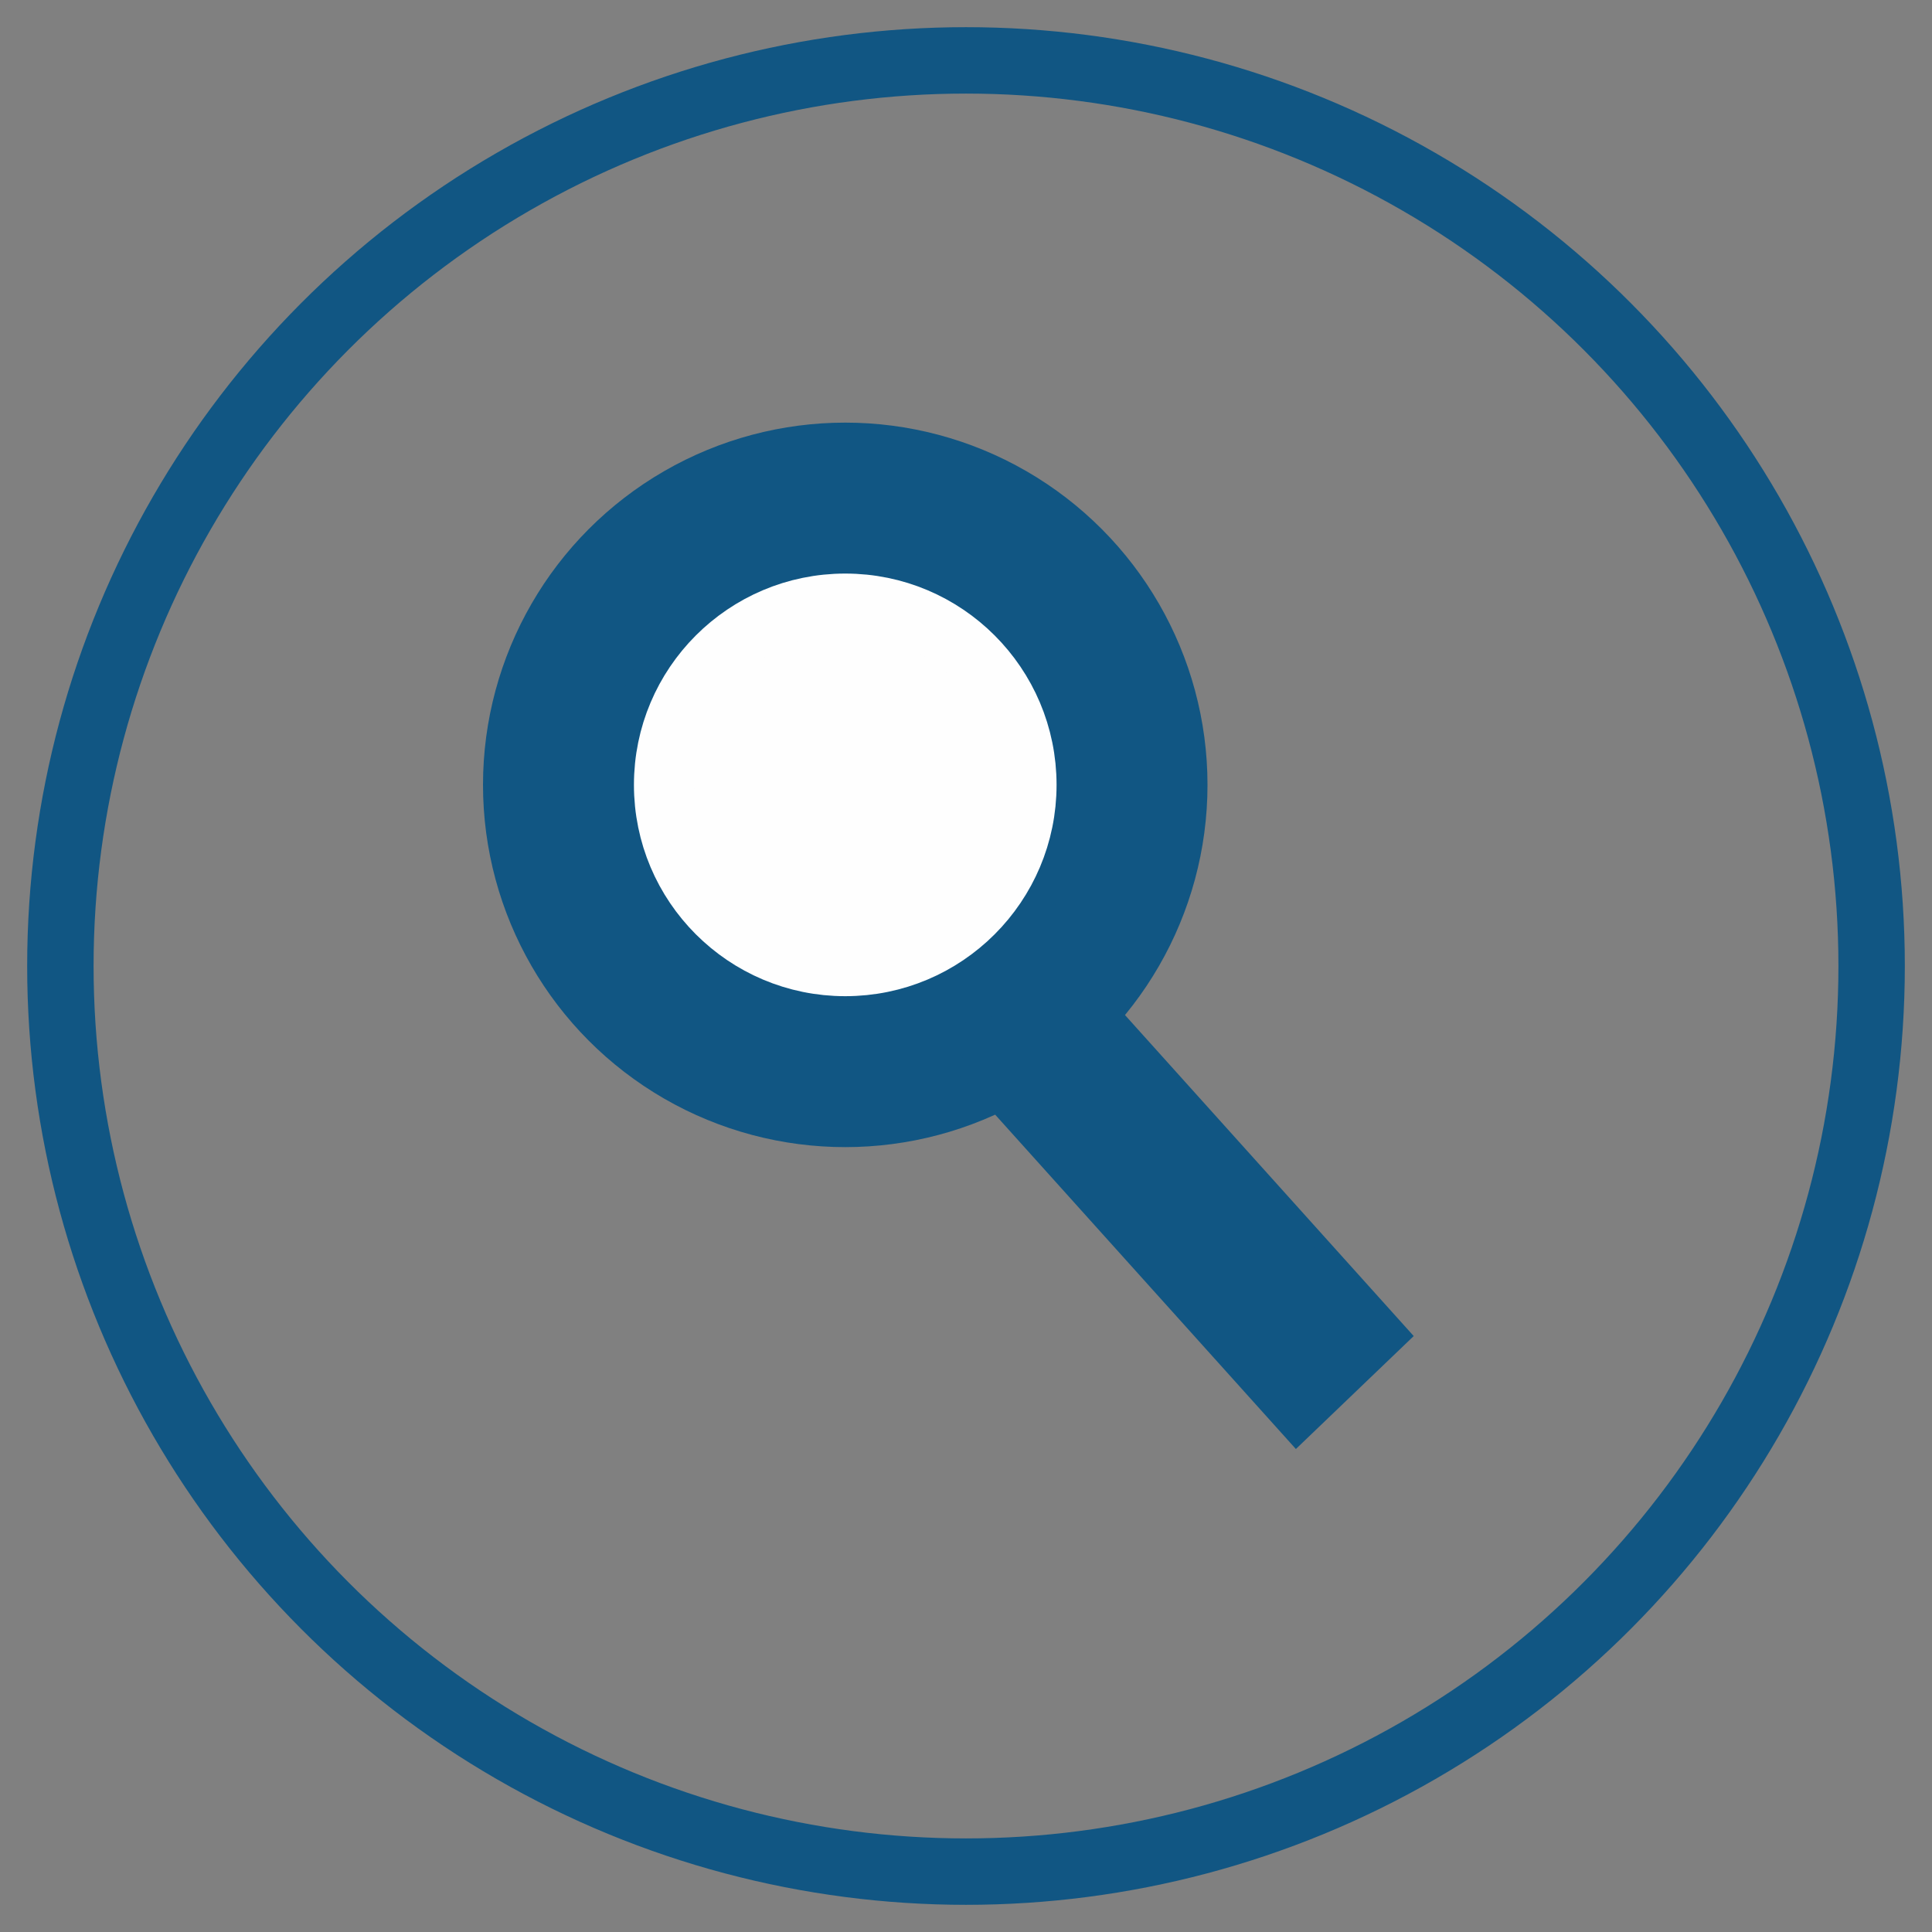
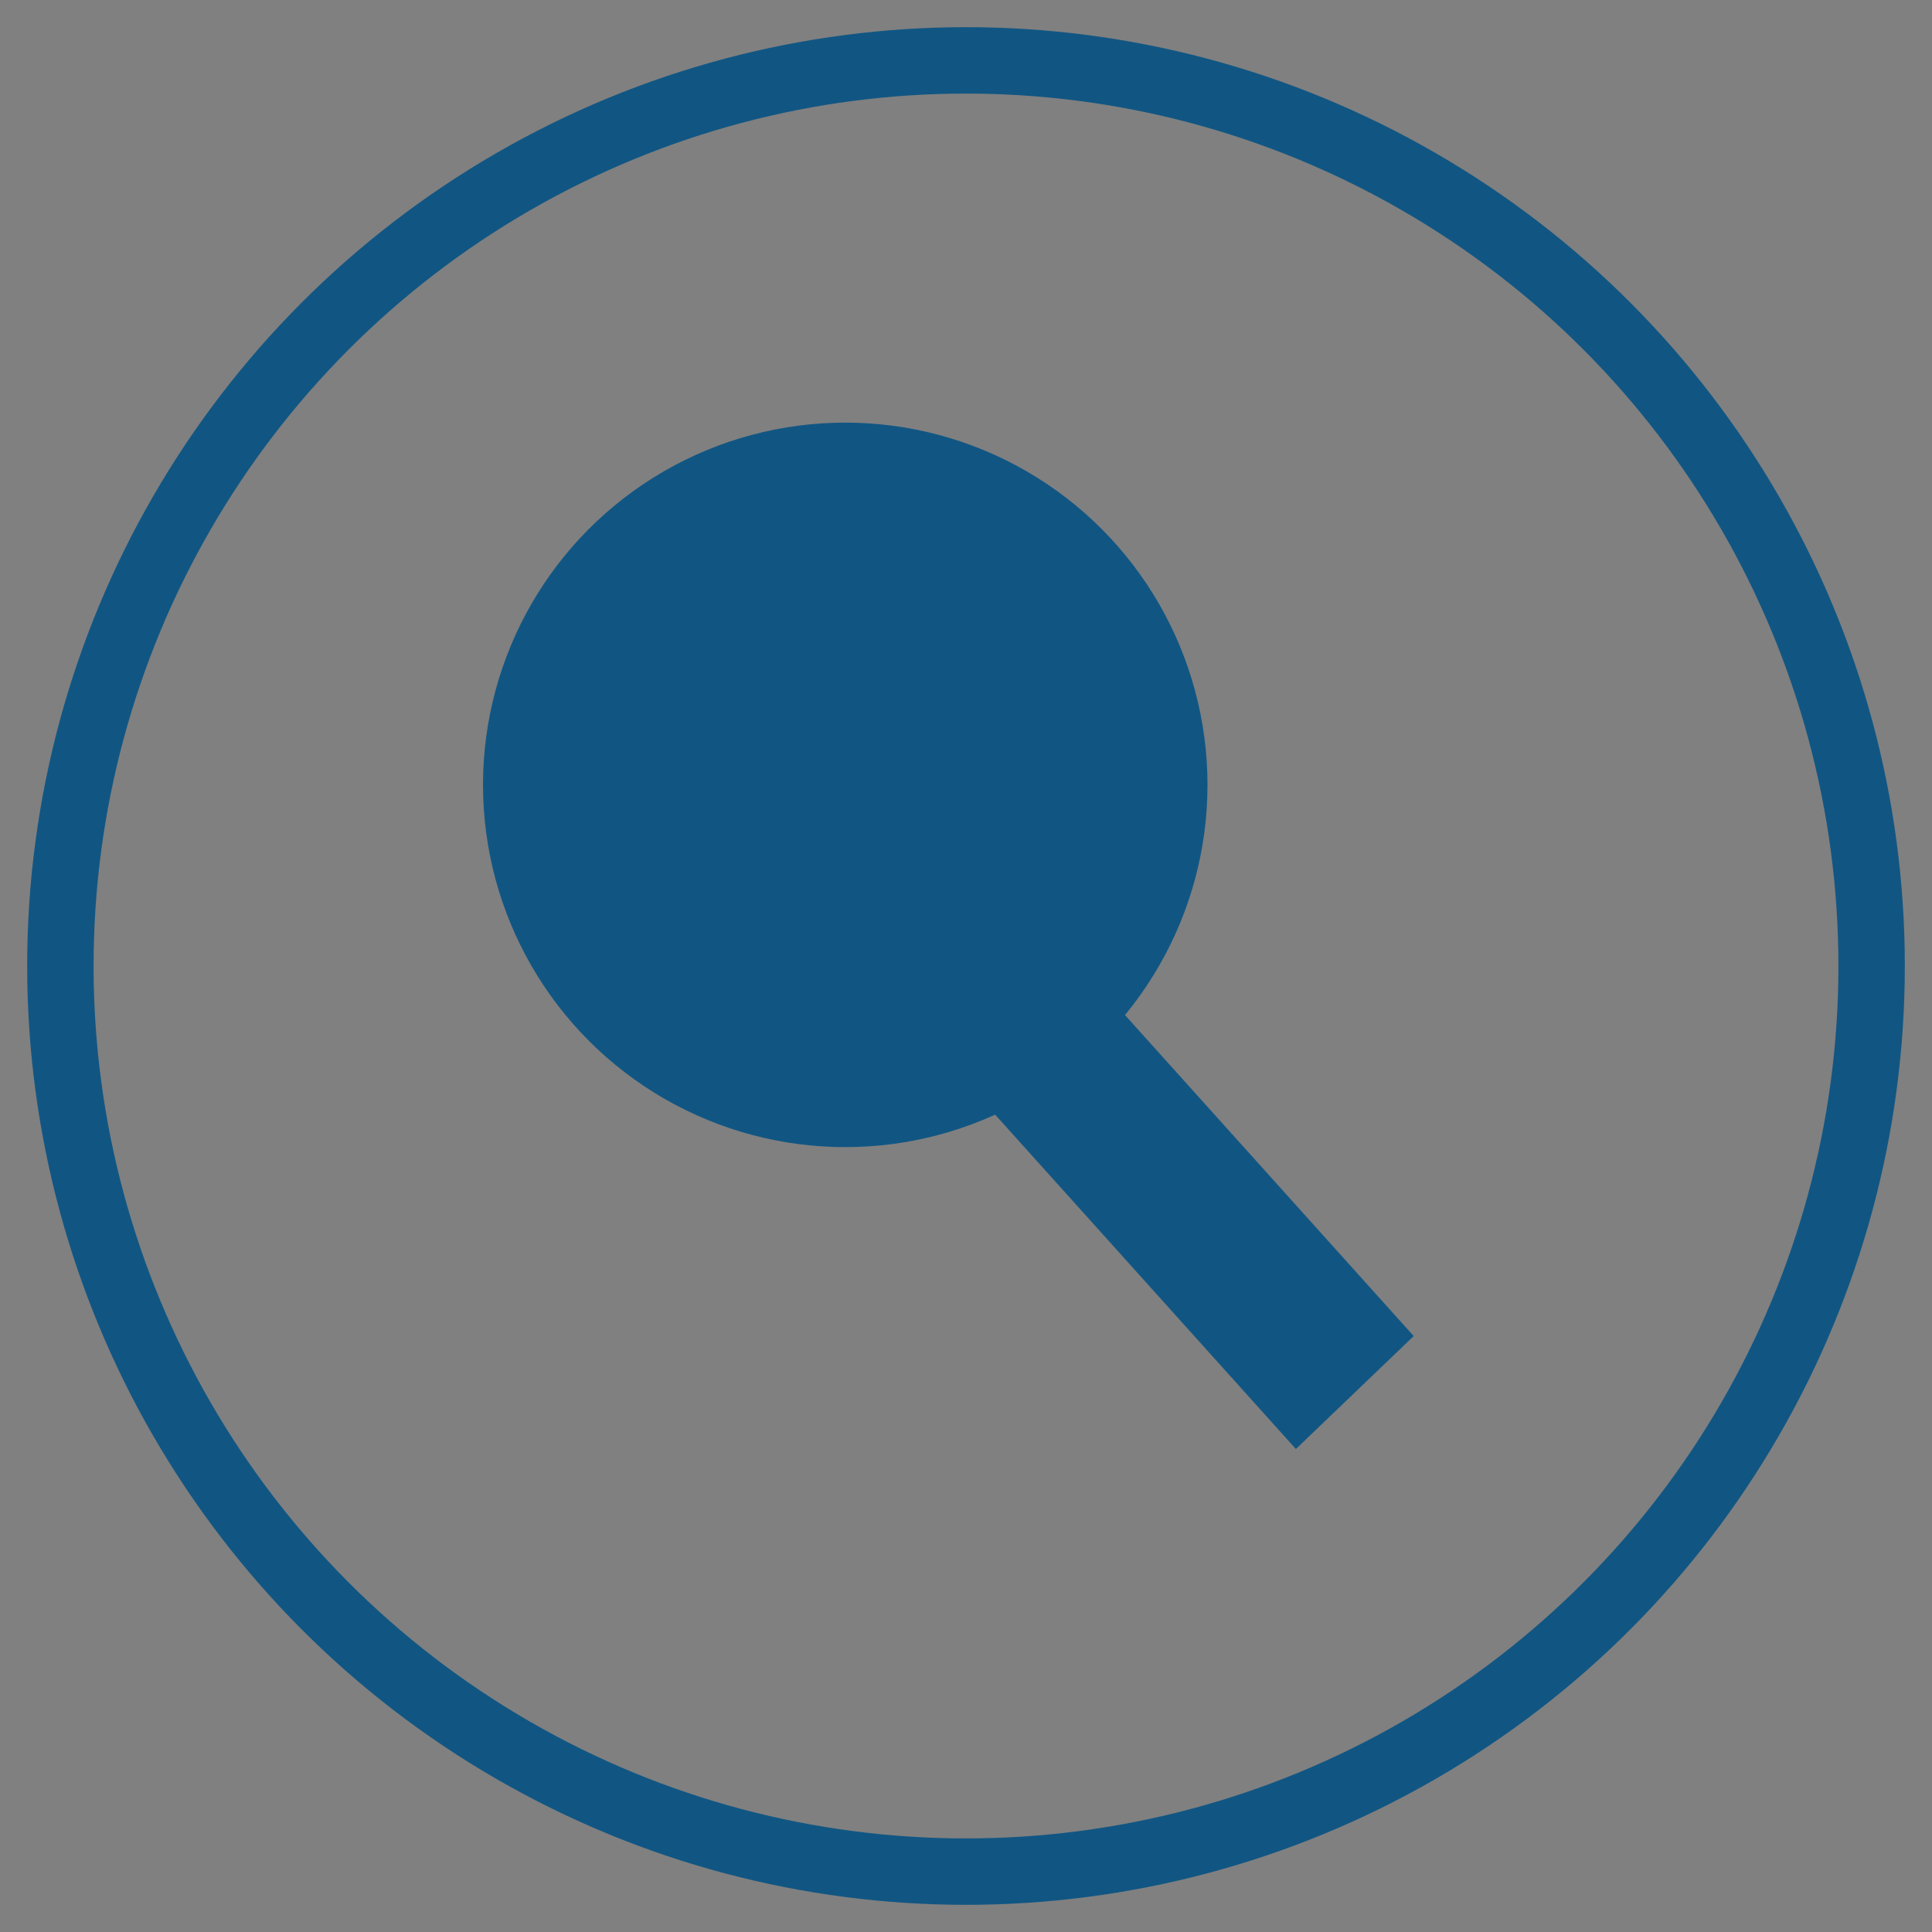
<svg xmlns="http://www.w3.org/2000/svg" xml:space="preserve" width="32px" height="32px" version="1.1" style="shape-rendering:geometricPrecision; text-rendering:geometricPrecision; image-rendering:optimizeQuality; fill-rule:evenodd; clip-rule:evenodd" viewBox="0 0 32 32">
  <rect x="0" y="0" width="32" height="32" fill="#808080" stroke="none" />
  <defs>
    <style type="text/css">
   
    .str3 {stroke:#FEFEFE;stroke-width:1}
    .str2 {stroke:#115683;stroke-width:1}
    .str0 {stroke:#115683;stroke-width:1.1}
    .str1 {stroke:#115683;stroke-width:2}
    .fil0 {fill:none}
    .fil2 {fill:#FEFEFE}
    .fil1 {fill:#115683}
   
  </style>
  </defs>
  <g id="Слой_x0020_1">
    <circle class="fil0 str0" cx="16" cy="16" r="15" />
    <circle class="fil1 str1" cx="14" cy="13" r="5" />
    <rect class="fil1 str2" transform="matrix(0.152 0.169 -0.169 0.162 17.462 15.685)" width="38.112" height="10.548" />
-     <circle class="fil2 str3" cx="14" cy="13" r="3" />
  </g>
</svg>